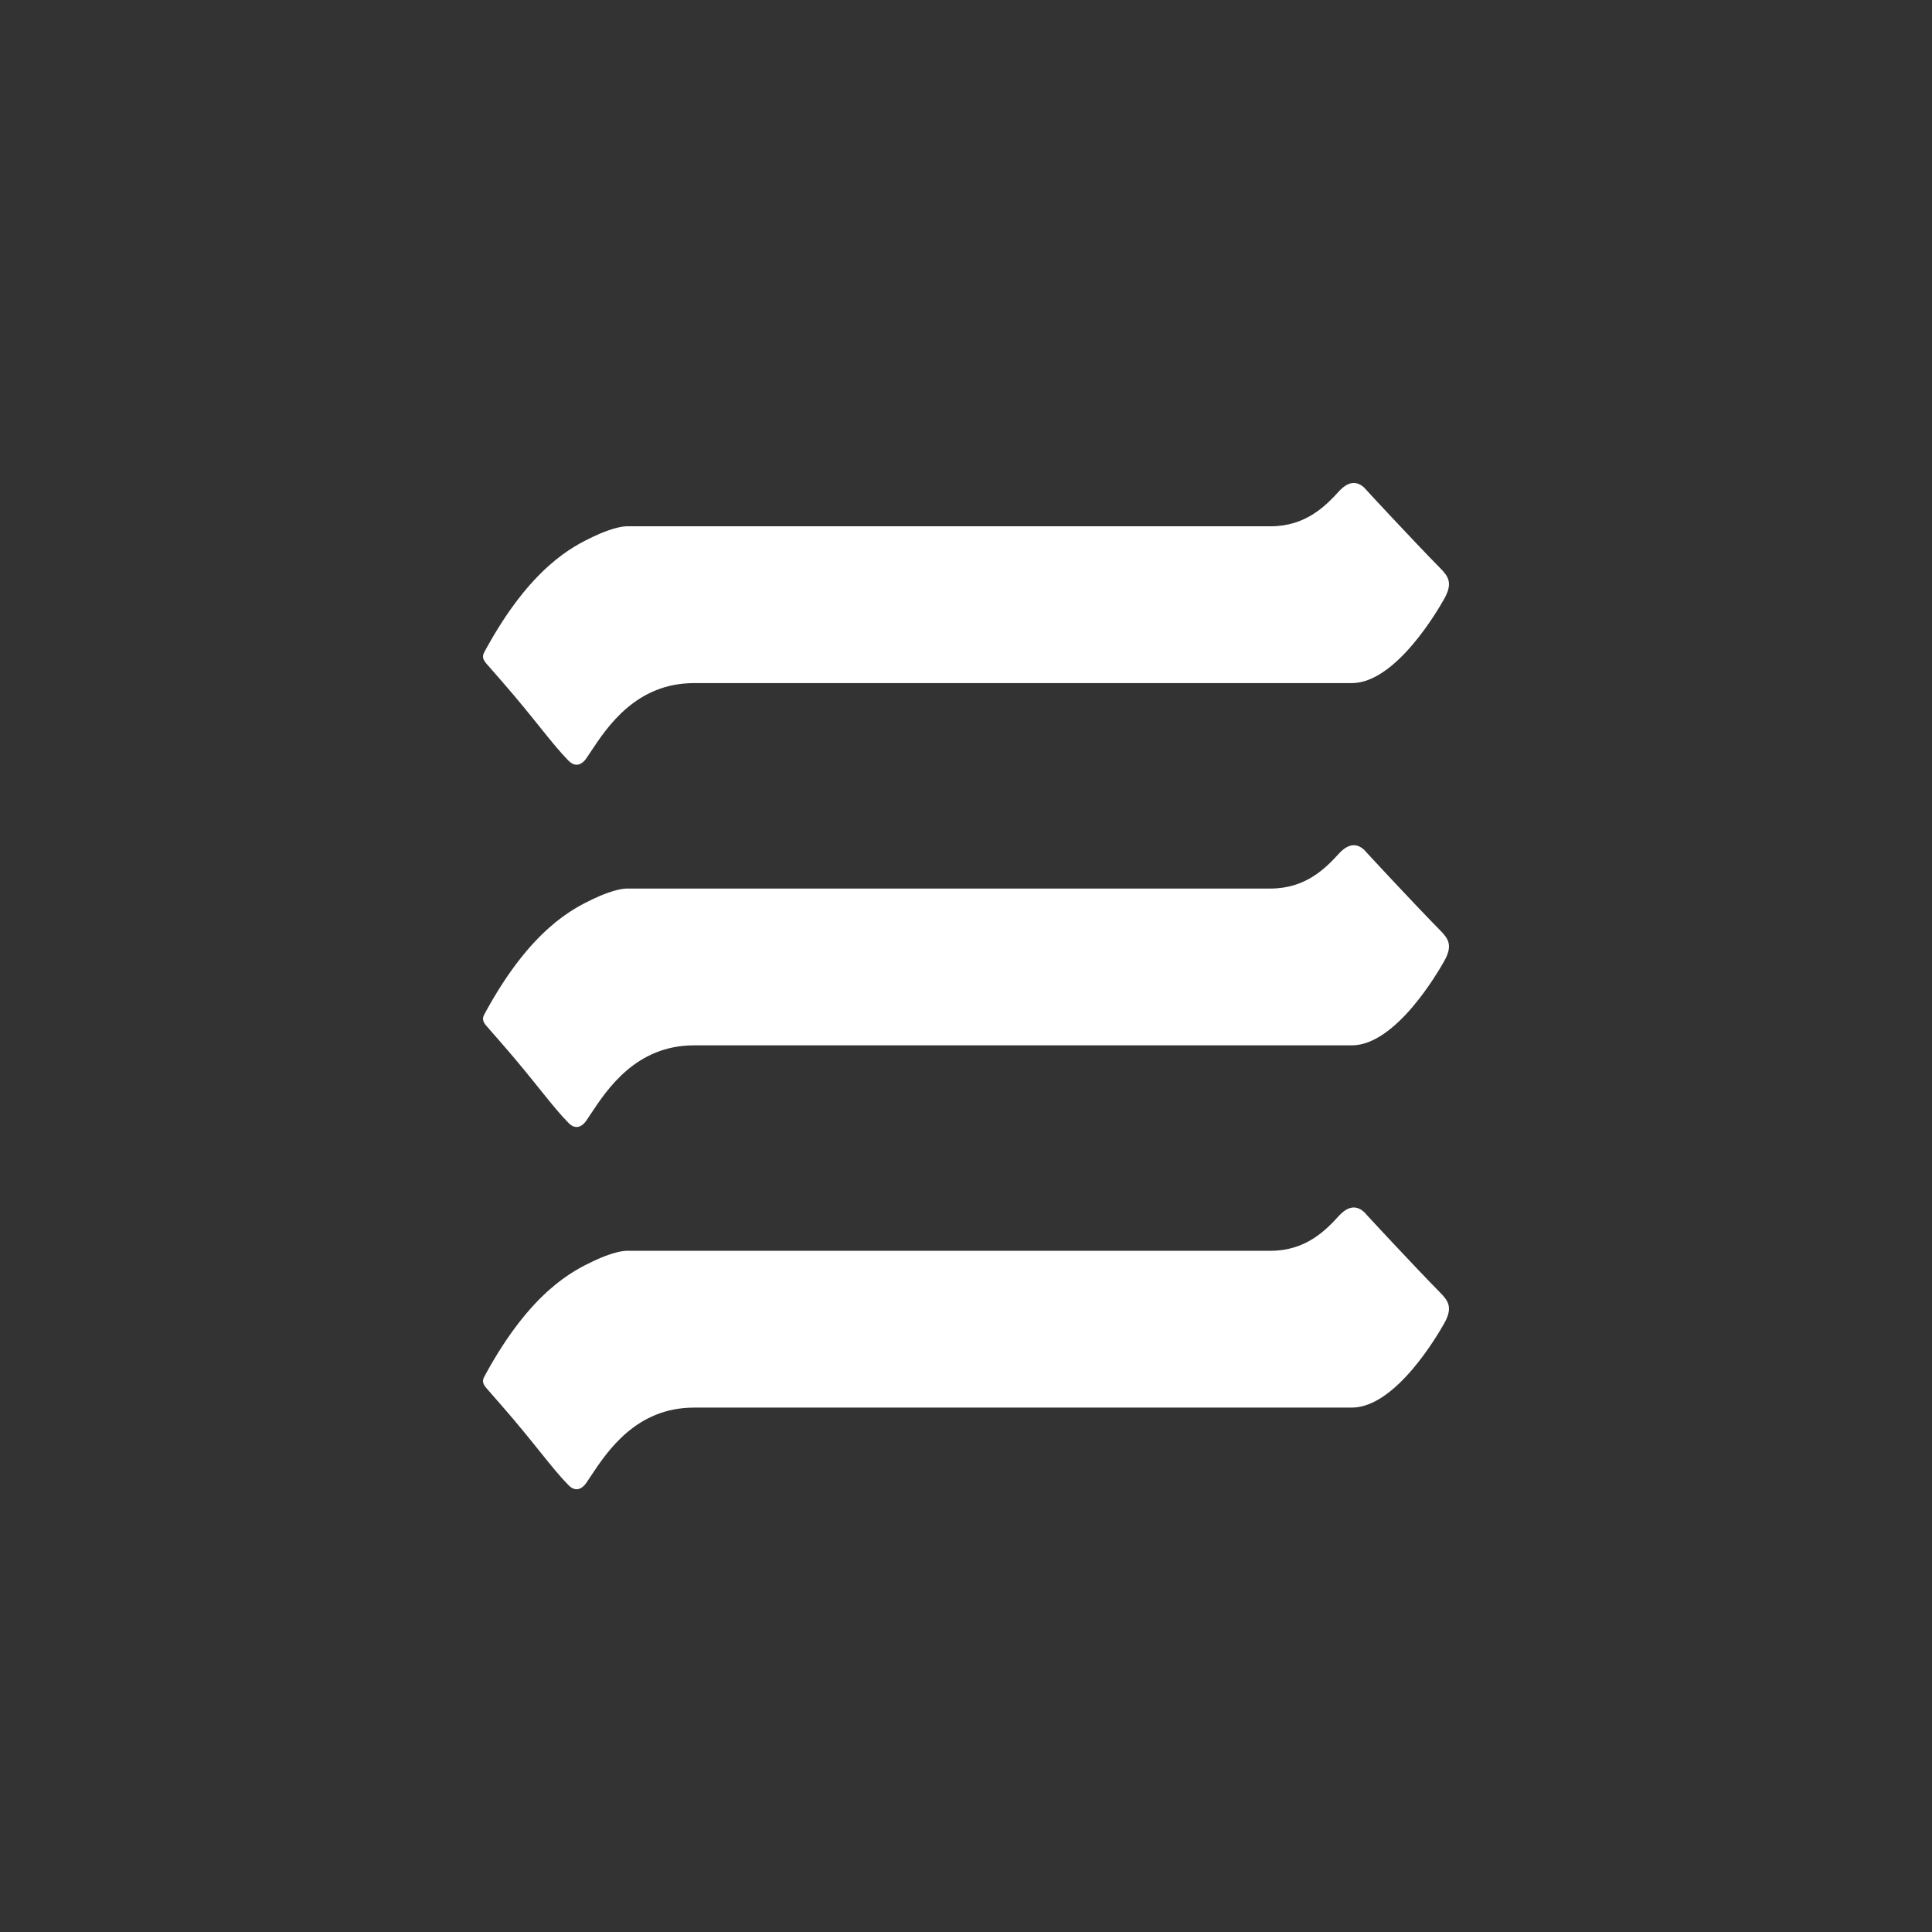
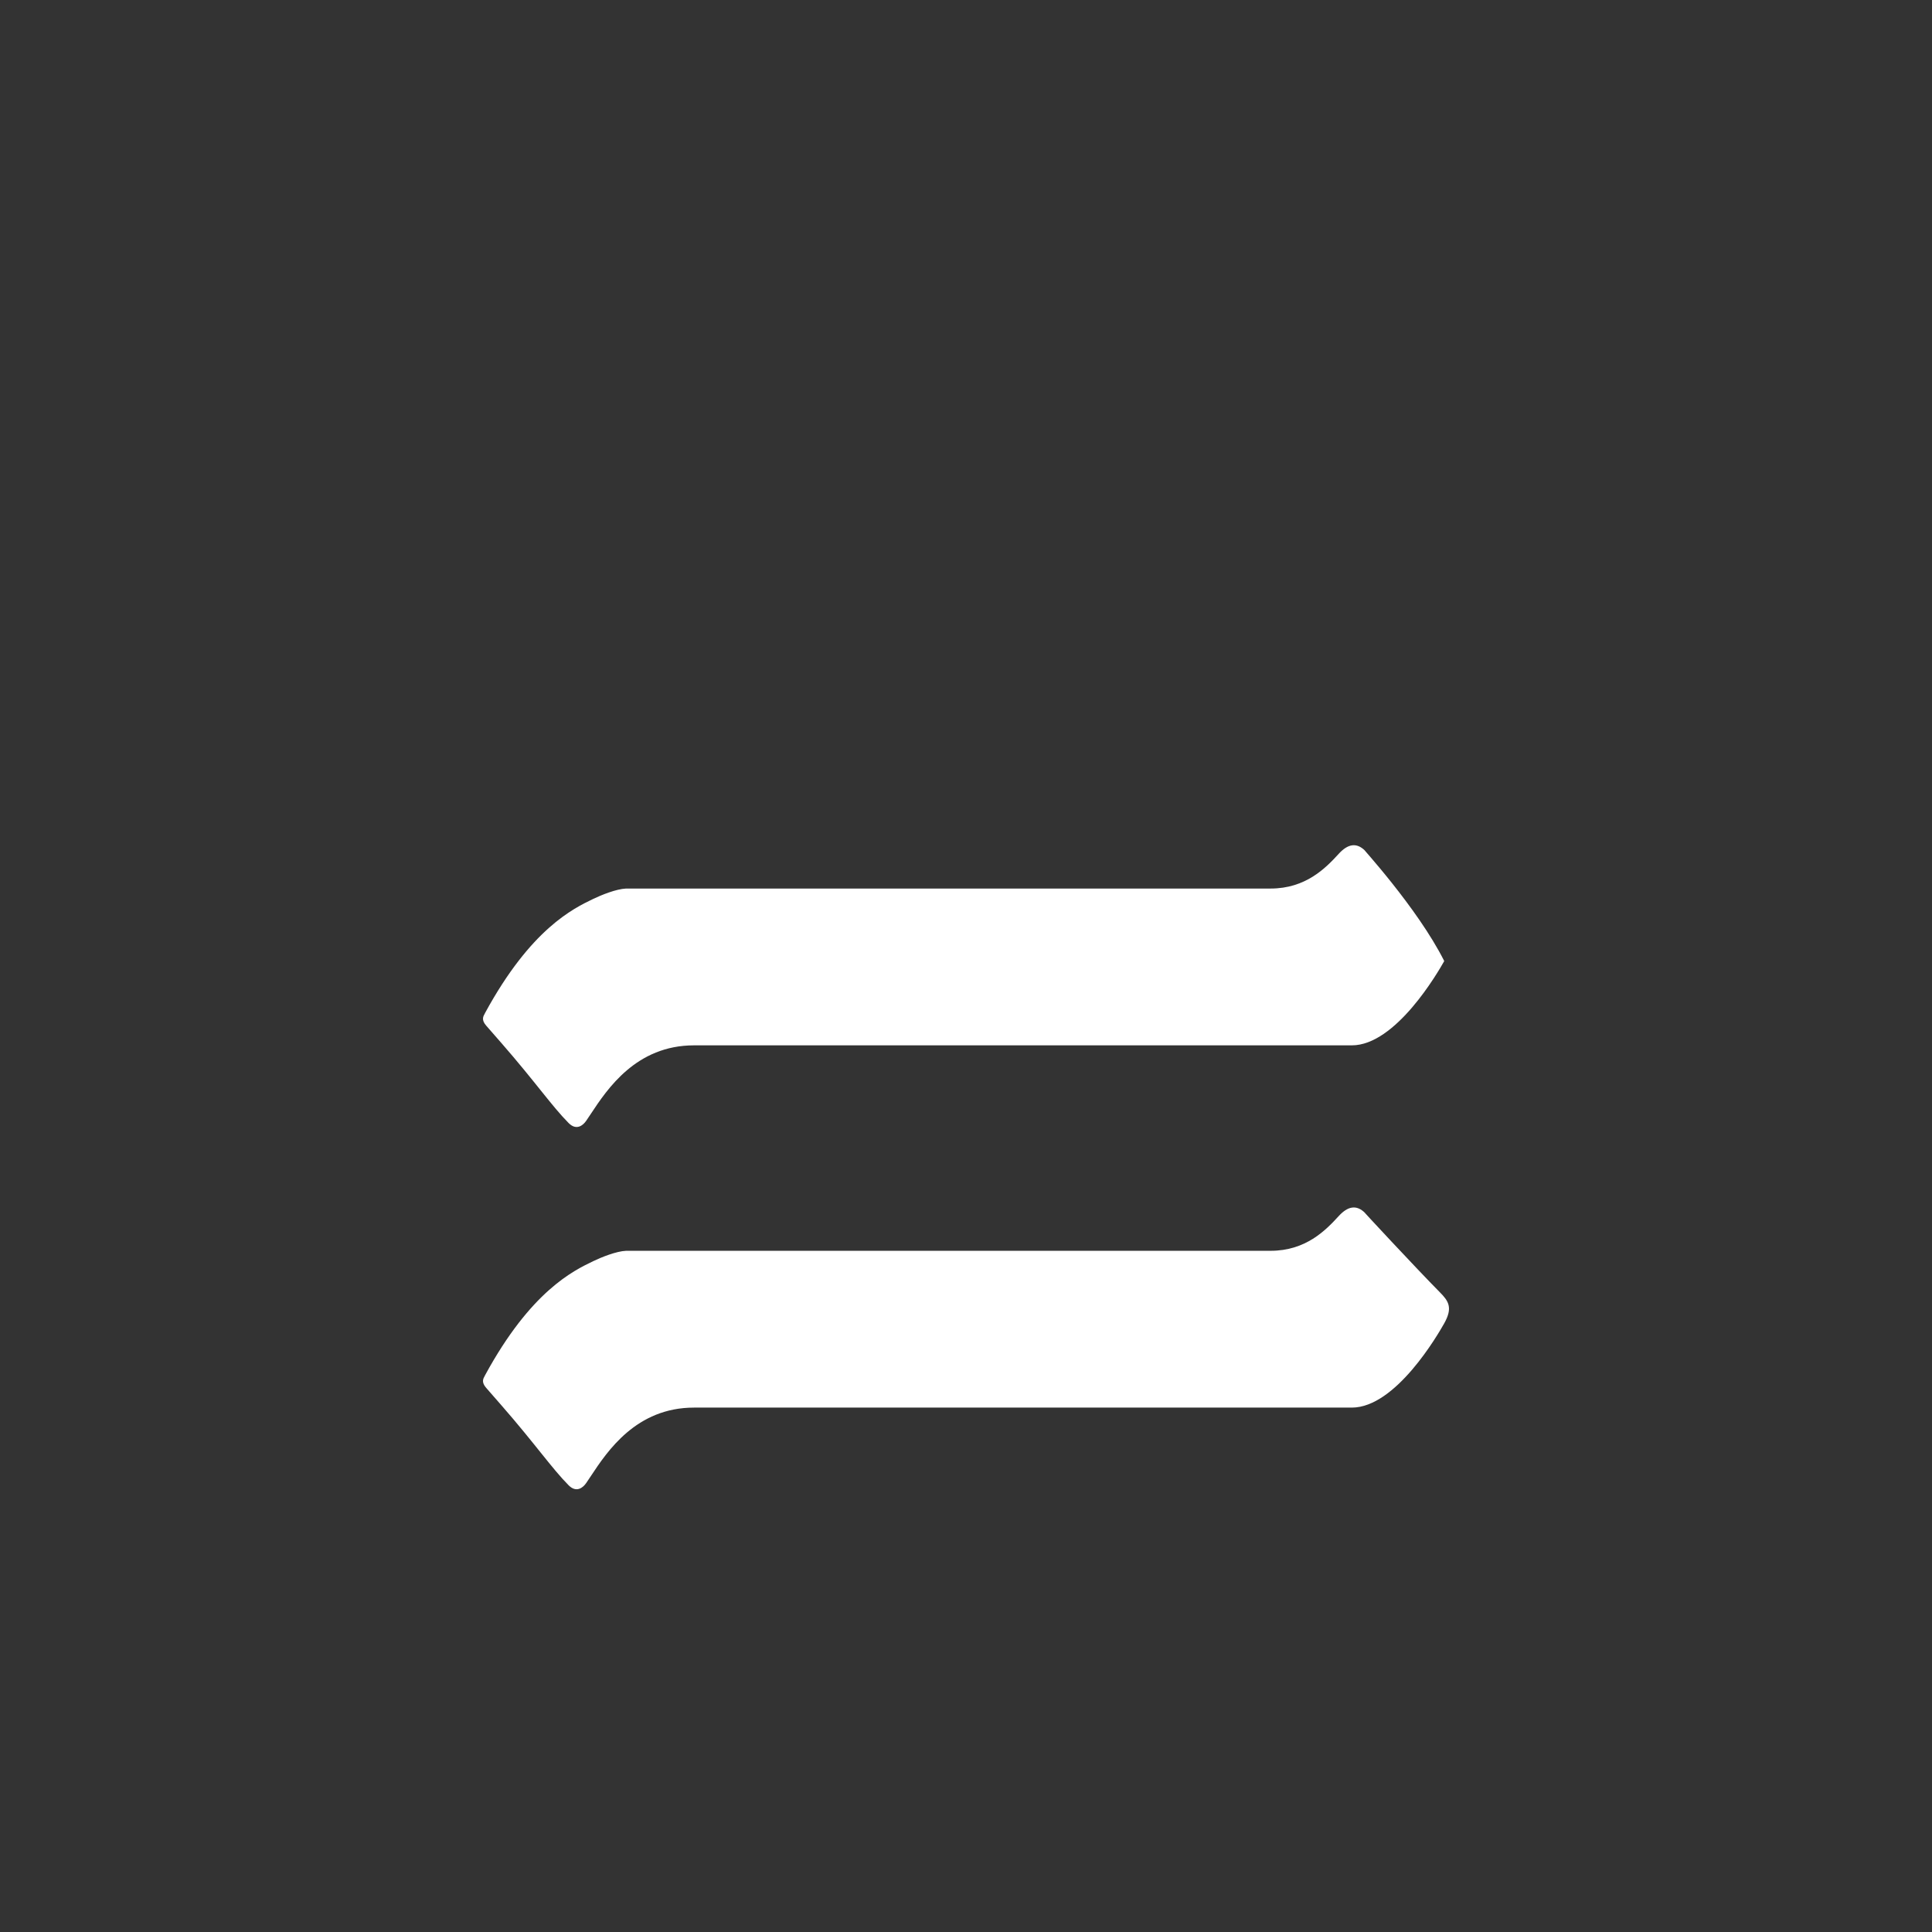
<svg xmlns="http://www.w3.org/2000/svg" width="56" height="56" viewBox="0 0 56 56" fill="none">
  <rect x="0" y="0" width="56" height="56" fill="#333333" stroke="none" />
-   <path d="M39.57 14.161C39.315 13.904 39.06 13.968 38.804 14.248C38.424 14.663 37.848 15.255 36.828 15.255L18.148 15.255C17.86 15.267 17.427 15.444 17.198 15.554L17.198 15.554C16.615 15.834 15.387 16.423 14.063 18.856L14.052 18.878L14.052 18.878C14.004 18.963 13.948 19.063 14.093 19.229C14.209 19.361 14.363 19.537 14.543 19.744C15.507 20.848 15.998 21.564 16.481 22.051C16.707 22.279 16.899 22.121 16.991 21.987C17.033 21.926 17.079 21.856 17.129 21.781L17.129 21.781C17.604 21.064 18.442 19.8 20.116 19.8L39.183 19.8C40.459 19.8 41.684 17.673 41.862 17.357C42.114 16.906 41.99 16.713 41.734 16.456C41.078 15.794 39.379 13.968 39.57 14.161Z" fill="white" />
-   <path d="M39.57 24.661C39.315 24.404 39.06 24.468 38.804 24.748C38.424 25.163 37.848 25.755 36.828 25.755L18.148 25.755C17.86 25.767 17.427 25.944 17.198 26.054L17.198 26.054C16.615 26.334 15.387 26.923 14.063 29.356L14.052 29.378L14.052 29.378C14.004 29.463 13.948 29.563 14.093 29.729C14.209 29.861 14.363 30.037 14.543 30.244C15.507 31.348 15.998 32.064 16.481 32.551C16.707 32.779 16.899 32.621 16.991 32.487C17.033 32.426 17.079 32.356 17.129 32.281L17.129 32.281C17.604 31.564 18.442 30.3 20.116 30.3L39.183 30.3C40.459 30.3 41.684 28.173 41.862 27.857C42.114 27.406 41.99 27.213 41.734 26.956C41.078 26.294 39.379 24.468 39.57 24.661Z" fill="white" />
+   <path d="M39.57 24.661C39.315 24.404 39.06 24.468 38.804 24.748C38.424 25.163 37.848 25.755 36.828 25.755L18.148 25.755C17.86 25.767 17.427 25.944 17.198 26.054L17.198 26.054C16.615 26.334 15.387 26.923 14.063 29.356L14.052 29.378L14.052 29.378C14.004 29.463 13.948 29.563 14.093 29.729C14.209 29.861 14.363 30.037 14.543 30.244C15.507 31.348 15.998 32.064 16.481 32.551C16.707 32.779 16.899 32.621 16.991 32.487C17.033 32.426 17.079 32.356 17.129 32.281L17.129 32.281C17.604 31.564 18.442 30.3 20.116 30.3L39.183 30.3C40.459 30.3 41.684 28.173 41.862 27.857C41.078 26.294 39.379 24.468 39.57 24.661Z" fill="white" />
  <path d="M39.57 35.161C39.315 34.904 39.06 34.968 38.804 35.248C38.424 35.663 37.848 36.255 36.828 36.255L18.148 36.255C17.86 36.267 17.427 36.444 17.198 36.554L17.198 36.554C16.615 36.834 15.387 37.423 14.063 39.856L14.052 39.878L14.052 39.878C14.004 39.963 13.948 40.063 14.093 40.229C14.209 40.361 14.363 40.537 14.543 40.744C15.507 41.848 15.998 42.564 16.481 43.051C16.707 43.279 16.899 43.121 16.991 42.987C17.033 42.926 17.079 42.856 17.129 42.781L17.129 42.781C17.604 42.064 18.442 40.8 20.116 40.8L39.183 40.8C40.459 40.8 41.684 38.673 41.862 38.357C42.114 37.906 41.99 37.714 41.734 37.456C41.078 36.794 39.379 34.968 39.57 35.161Z" fill="white" />
</svg>